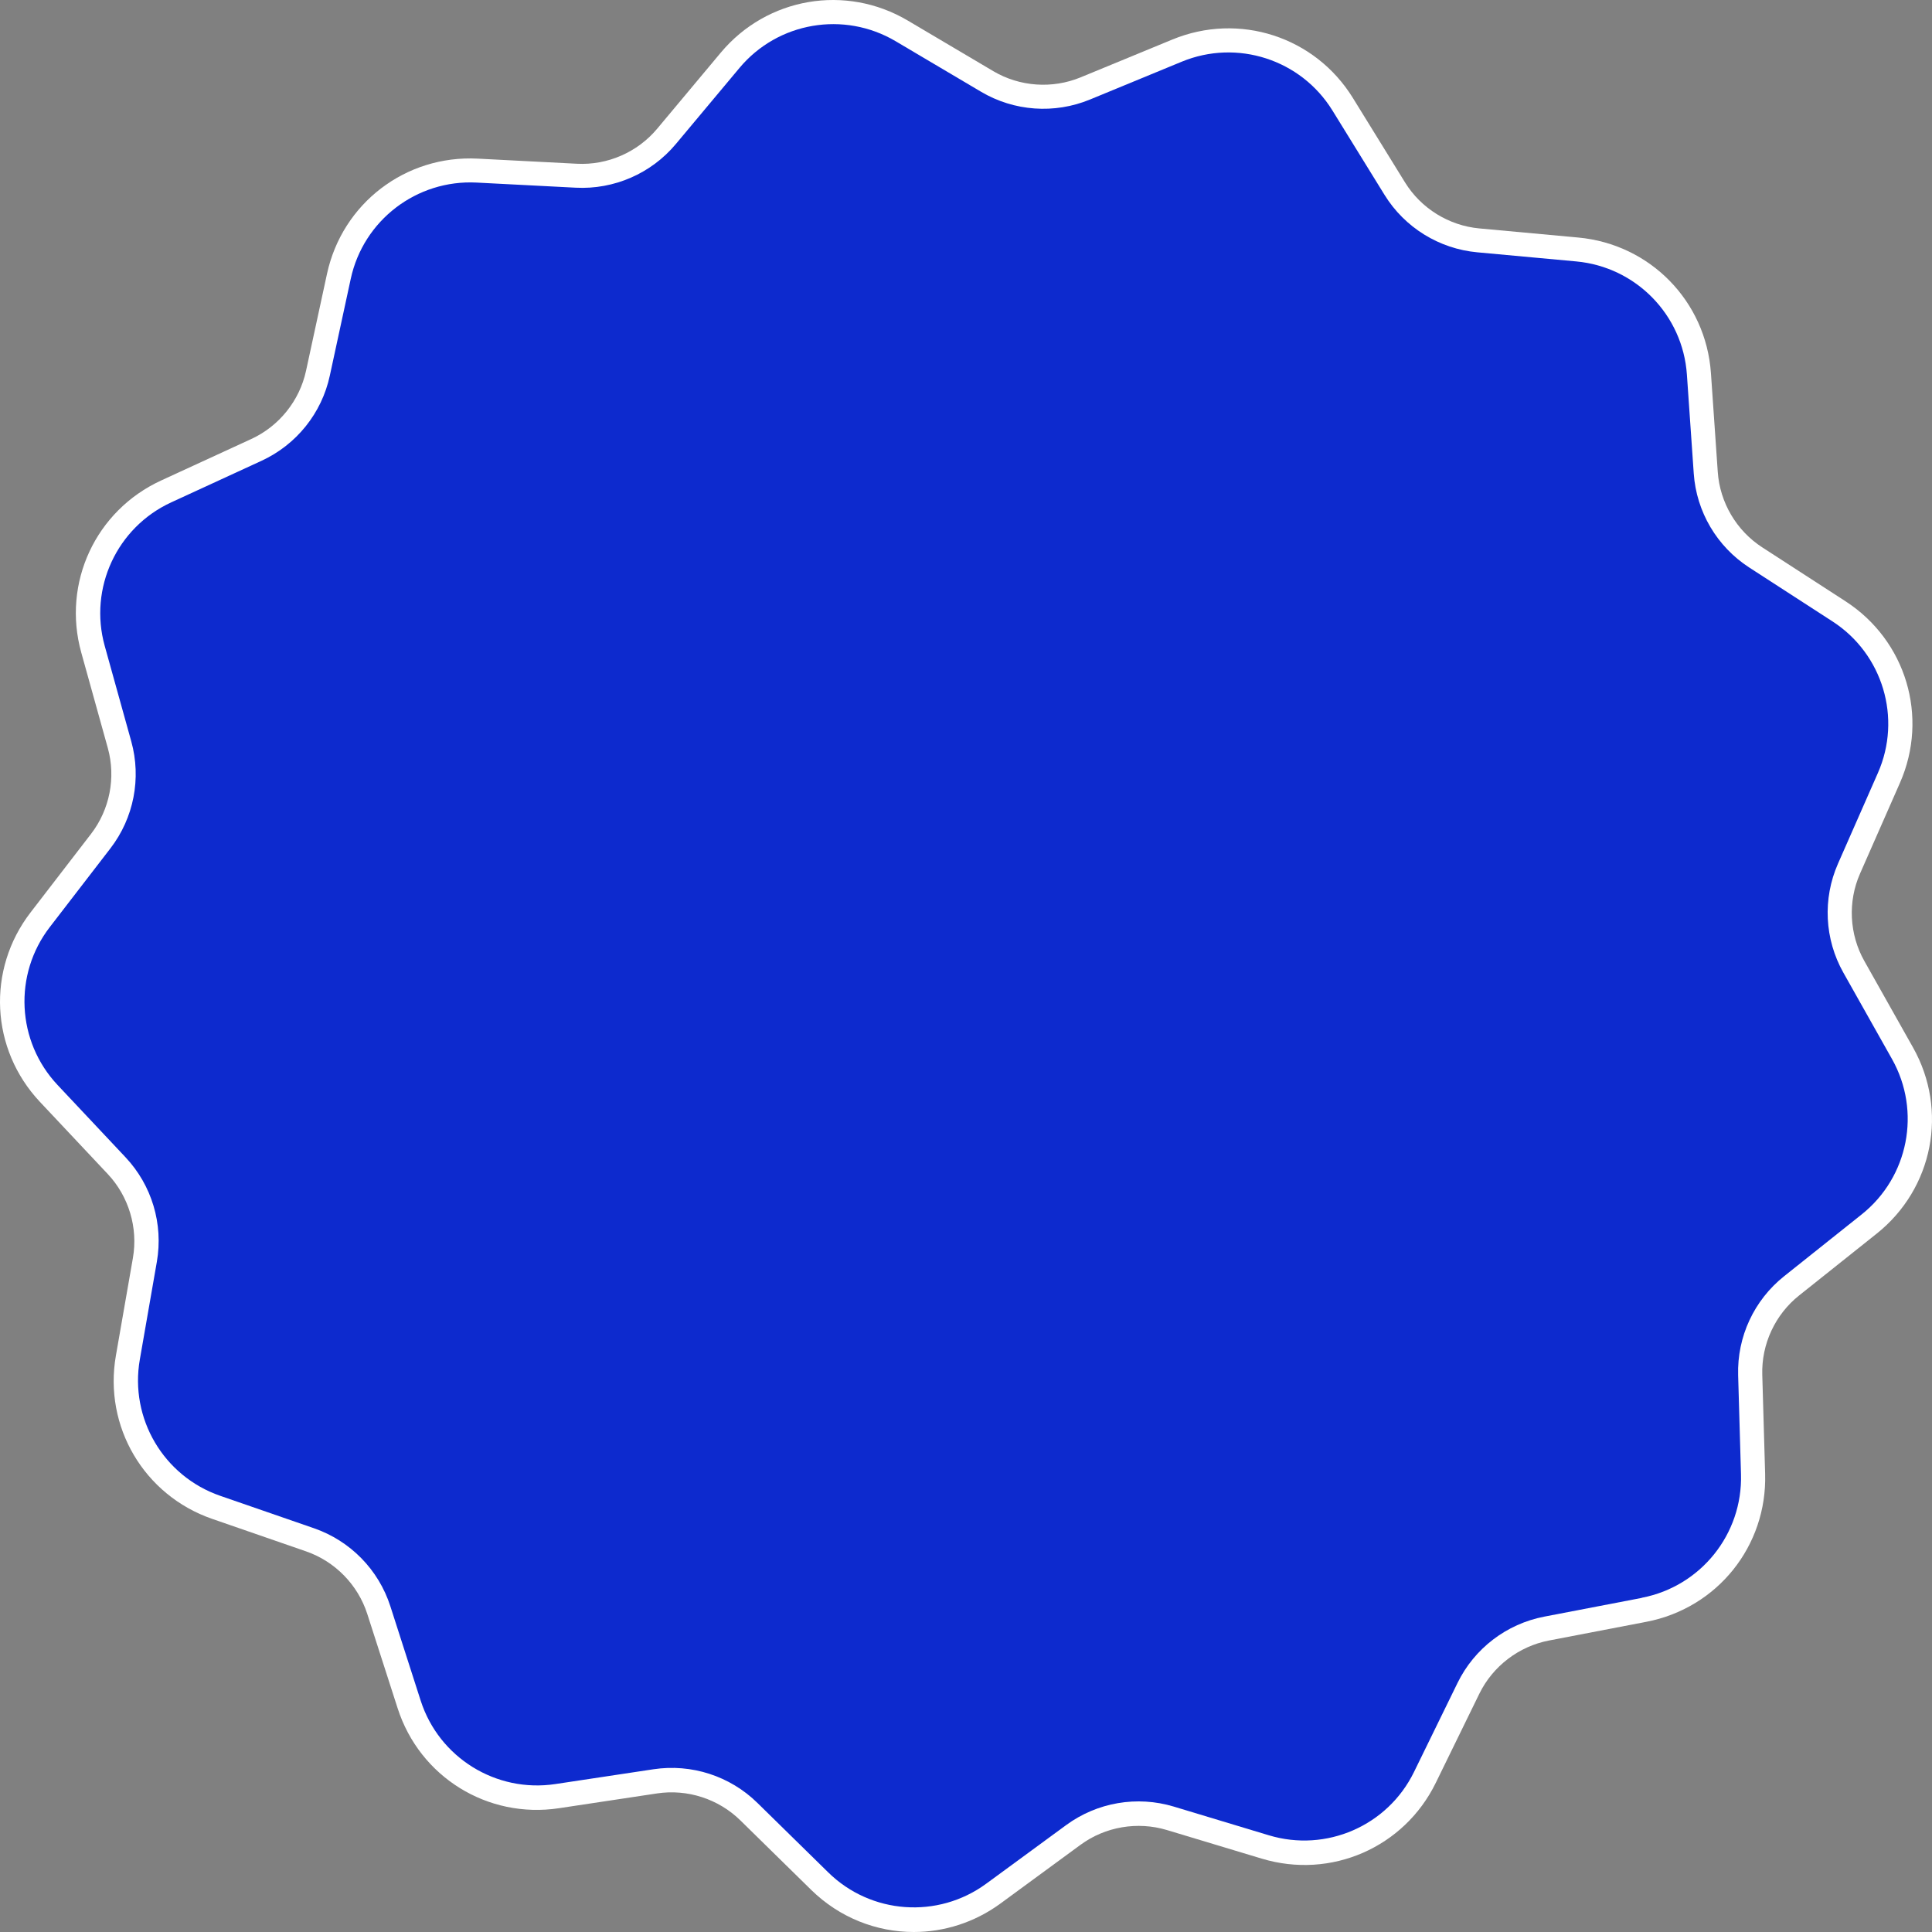
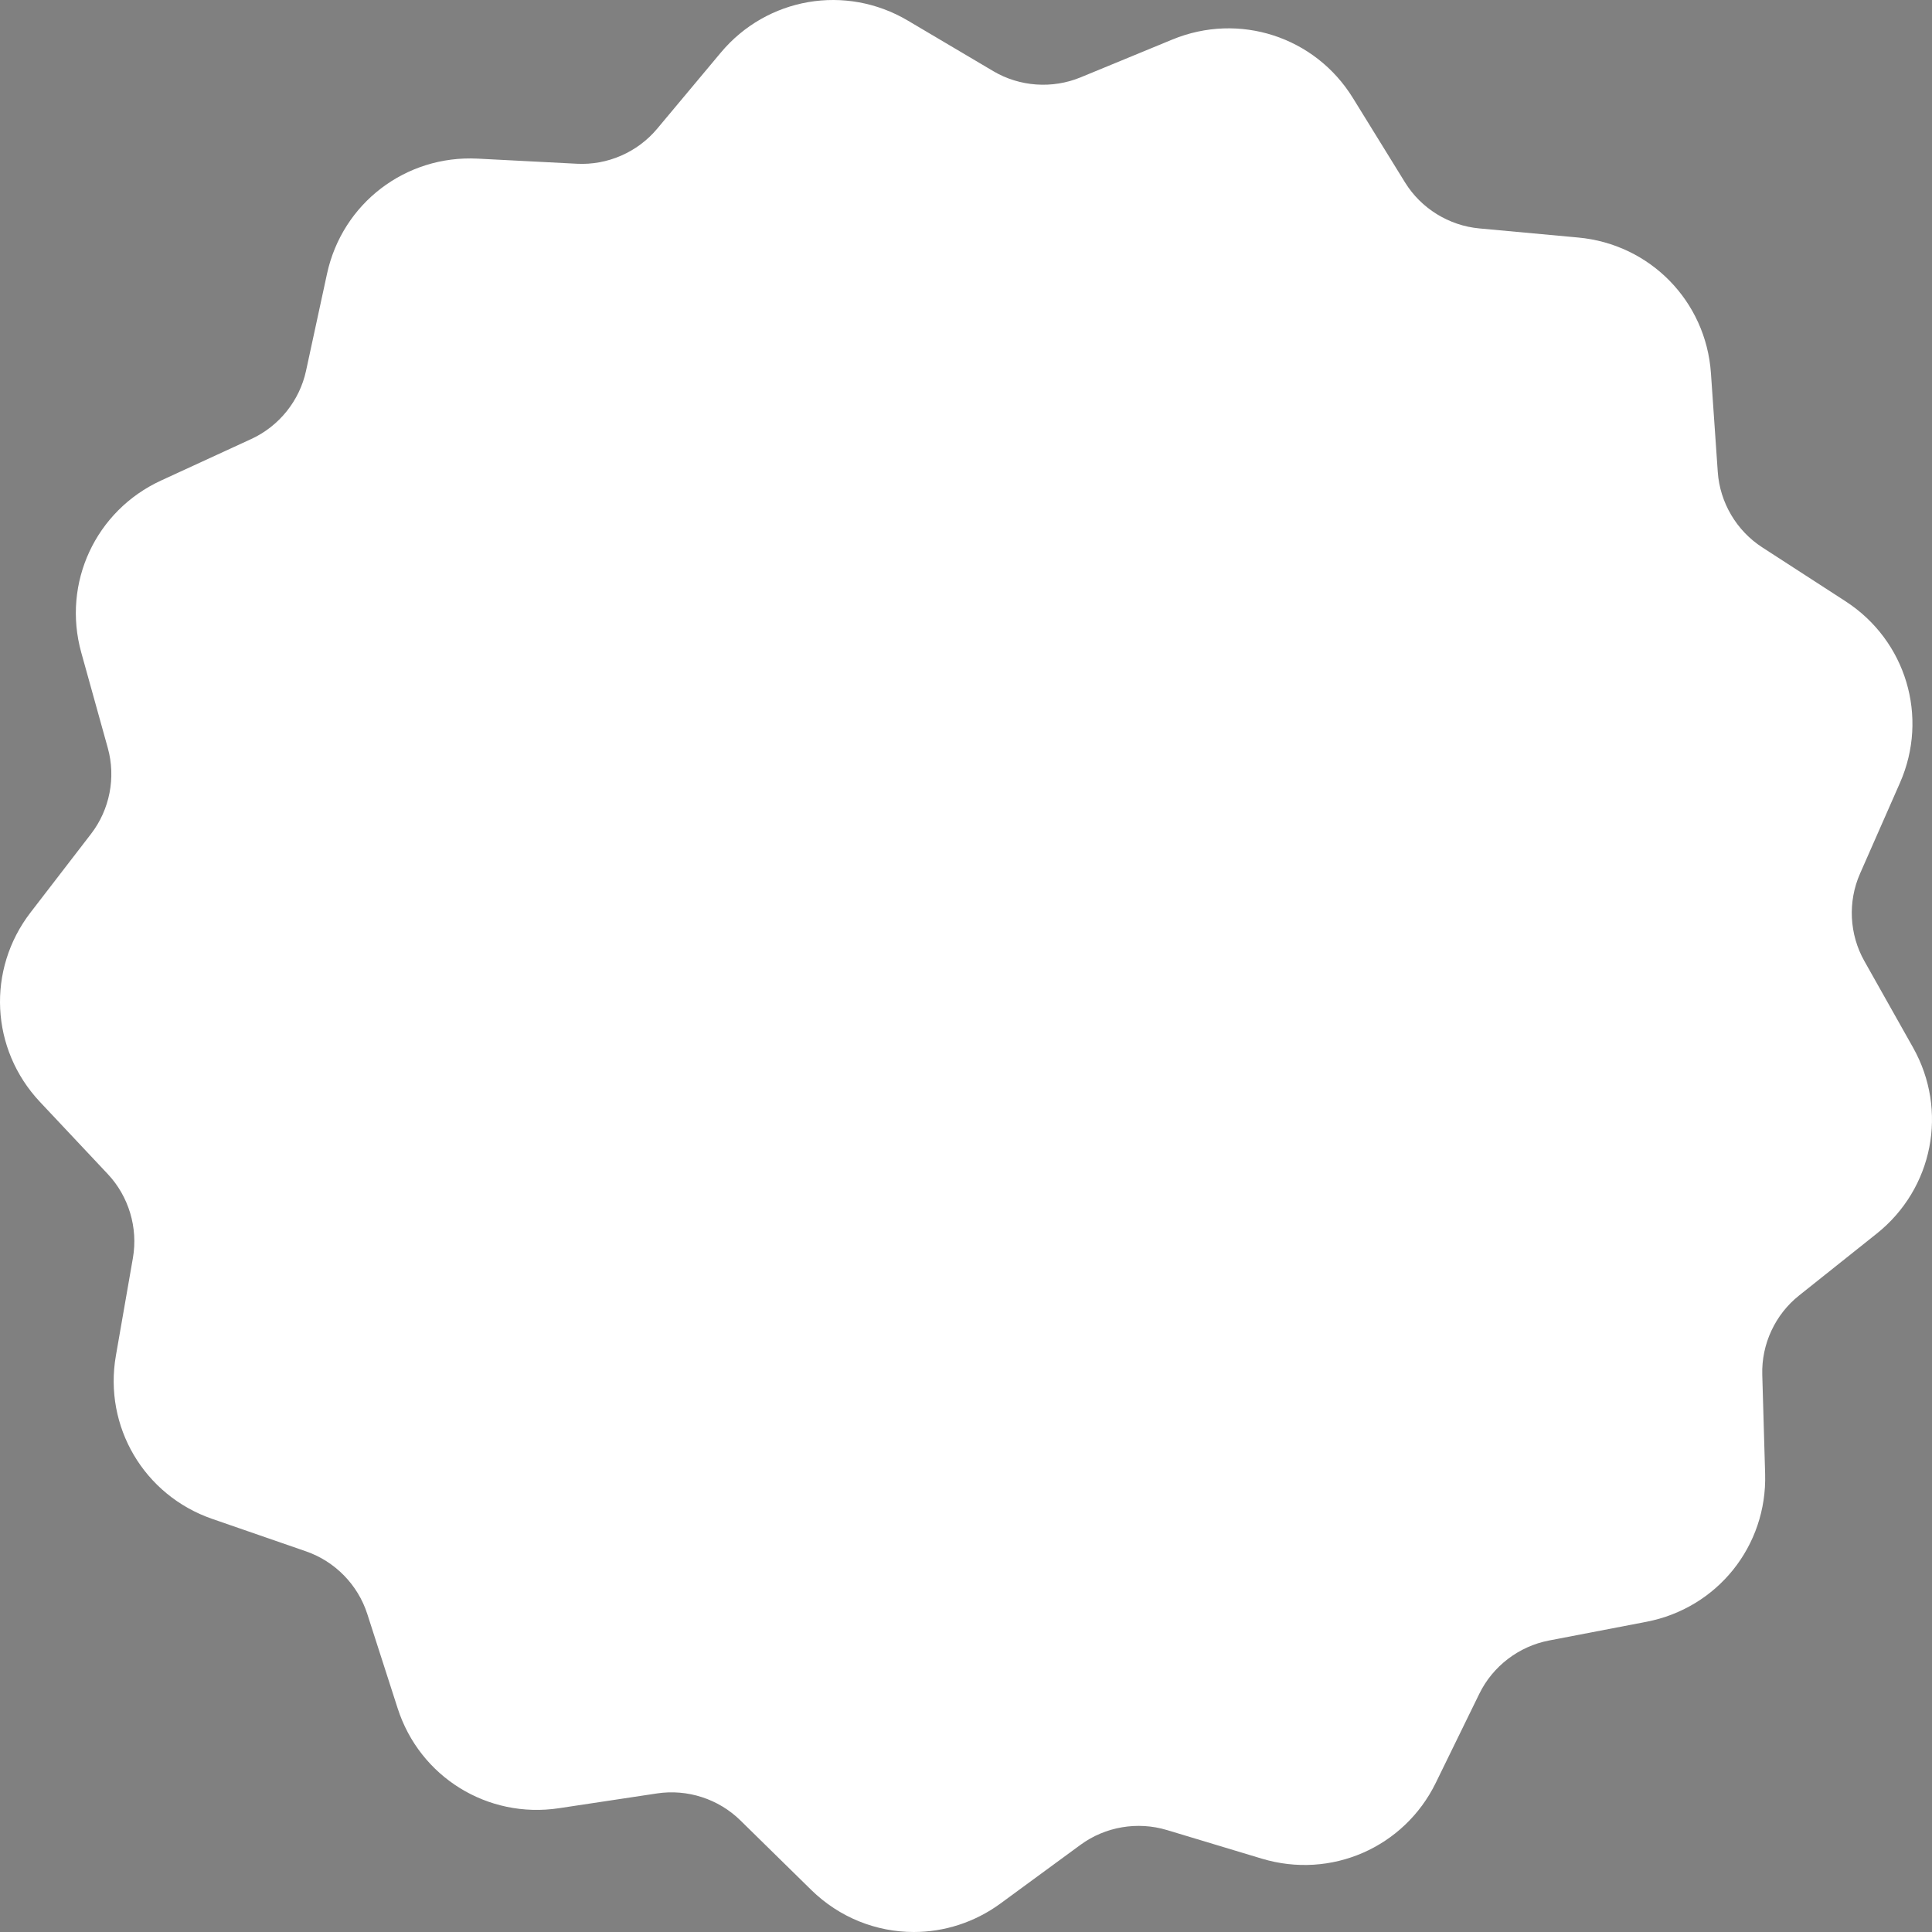
<svg xmlns="http://www.w3.org/2000/svg" width="200" height="200" viewBox="0 0 200 200" fill="none">
  <rect x="0" y="0" width="200" height="200" fill="#808080" stroke="none" />
  <path d="M198.031 108.428L192.994 99.481C191.438 96.718 191.271 93.336 192.548 90.439L196.681 81.046C199.688 74.21 197.317 66.305 191.048 62.244L182.425 56.661C179.764 54.94 178.041 52.021 177.823 48.862L177.115 38.622C176.596 31.174 170.817 25.274 163.377 24.589L153.147 23.647C149.99 23.358 147.107 21.575 145.444 18.878L140.051 10.143C136.13 3.786 128.265 1.246 121.36 4.093L111.861 8.009C108.927 9.218 105.547 8.979 102.82 7.363L93.979 2.132C87.548 -1.673 79.404 -0.275 74.613 5.452L68.026 13.33C65.99 15.764 62.883 17.118 59.721 16.951L49.458 16.422C41.983 16.037 35.43 21.051 33.851 28.349L31.681 38.383C31.012 41.48 28.893 44.121 26.009 45.447L16.677 49.742C9.889 52.868 6.414 60.355 8.411 67.547L11.161 77.436C12.009 80.489 11.362 83.809 9.426 86.322L3.163 94.456C-1.394 100.372 -0.987 108.617 4.128 114.06L11.161 121.542C13.331 123.854 14.301 127.097 13.76 130.217L11.998 140.328C10.715 147.682 14.909 154.796 21.971 157.236L31.681 160.596C34.677 161.632 37.047 164.055 38.018 167.069L41.164 176.841C43.45 183.95 50.473 188.301 57.863 187.186L68.02 185.654C71.16 185.181 74.379 186.223 76.643 188.446L83.972 195.638C86.912 198.524 90.738 200 94.592 200C97.722 200 100.873 199.025 103.573 197.047L111.855 190.975C114.41 189.097 117.751 188.529 120.791 189.443L130.624 192.407C137.781 194.563 145.355 191.265 148.635 184.551L153.142 175.331C154.536 172.484 157.225 170.429 160.342 169.827L170.433 167.888C177.773 166.479 182.943 160.039 182.726 152.573L182.43 142.317C182.335 139.147 183.763 136.077 186.245 134.105L194.277 127.704C200.117 123.047 201.701 114.946 198.037 108.439L198.031 108.428Z" fill="white" />
-   <path d="M169.953 165.414L159.863 167.353C155.953 168.105 152.629 170.646 150.883 174.217L146.376 183.437C143.654 189.008 137.29 191.782 131.35 189.988L121.516 187.019C117.707 185.871 113.579 186.579 110.372 188.93L102.089 195.002C97.086 198.668 90.159 198.172 85.736 193.827L78.406 186.635C75.567 183.849 71.585 182.562 67.647 183.153L57.49 184.685C51.355 185.61 45.453 181.955 43.551 176.055L40.411 166.283C39.195 162.501 36.267 159.509 32.507 158.205L22.797 154.846C16.934 152.818 13.409 146.84 14.475 140.734L16.237 130.623C16.918 126.706 15.719 122.701 12.997 119.804L5.963 112.322C1.713 107.804 1.373 100.873 5.16 95.965L11.424 87.831C13.85 84.684 14.653 80.572 13.588 76.745L10.838 66.856C9.181 60.884 12.099 54.589 17.738 51.998L27.069 47.703C30.683 46.037 33.305 42.778 34.142 38.889L36.311 28.856C37.622 22.8 43.133 18.583 49.335 18.9L59.598 19.43C63.57 19.636 67.413 17.959 69.962 14.912L76.549 7.034C80.526 2.276 87.37 1.106 92.713 4.265L101.554 9.496C104.979 11.524 109.156 11.819 112.832 10.304L122.331 6.388C128.065 4.02 134.674 6.159 137.932 11.435L143.325 20.171C145.411 23.552 148.976 25.758 152.936 26.12L163.165 27.062C169.345 27.63 174.198 32.589 174.627 38.772L175.336 49.012C175.609 52.979 177.74 56.583 181.075 58.745L189.698 64.327C194.908 67.698 196.899 74.344 194.4 80.015L190.267 89.408C188.666 93.046 188.873 97.224 190.825 100.689L195.862 109.637C198.902 115.041 197.574 121.848 192.721 125.715L184.69 132.116C181.577 134.595 179.815 138.389 179.932 142.361L180.227 152.618C180.406 158.813 176.061 164.222 169.97 165.398L169.953 165.414Z" fill="#0D2ACE" />
</svg>